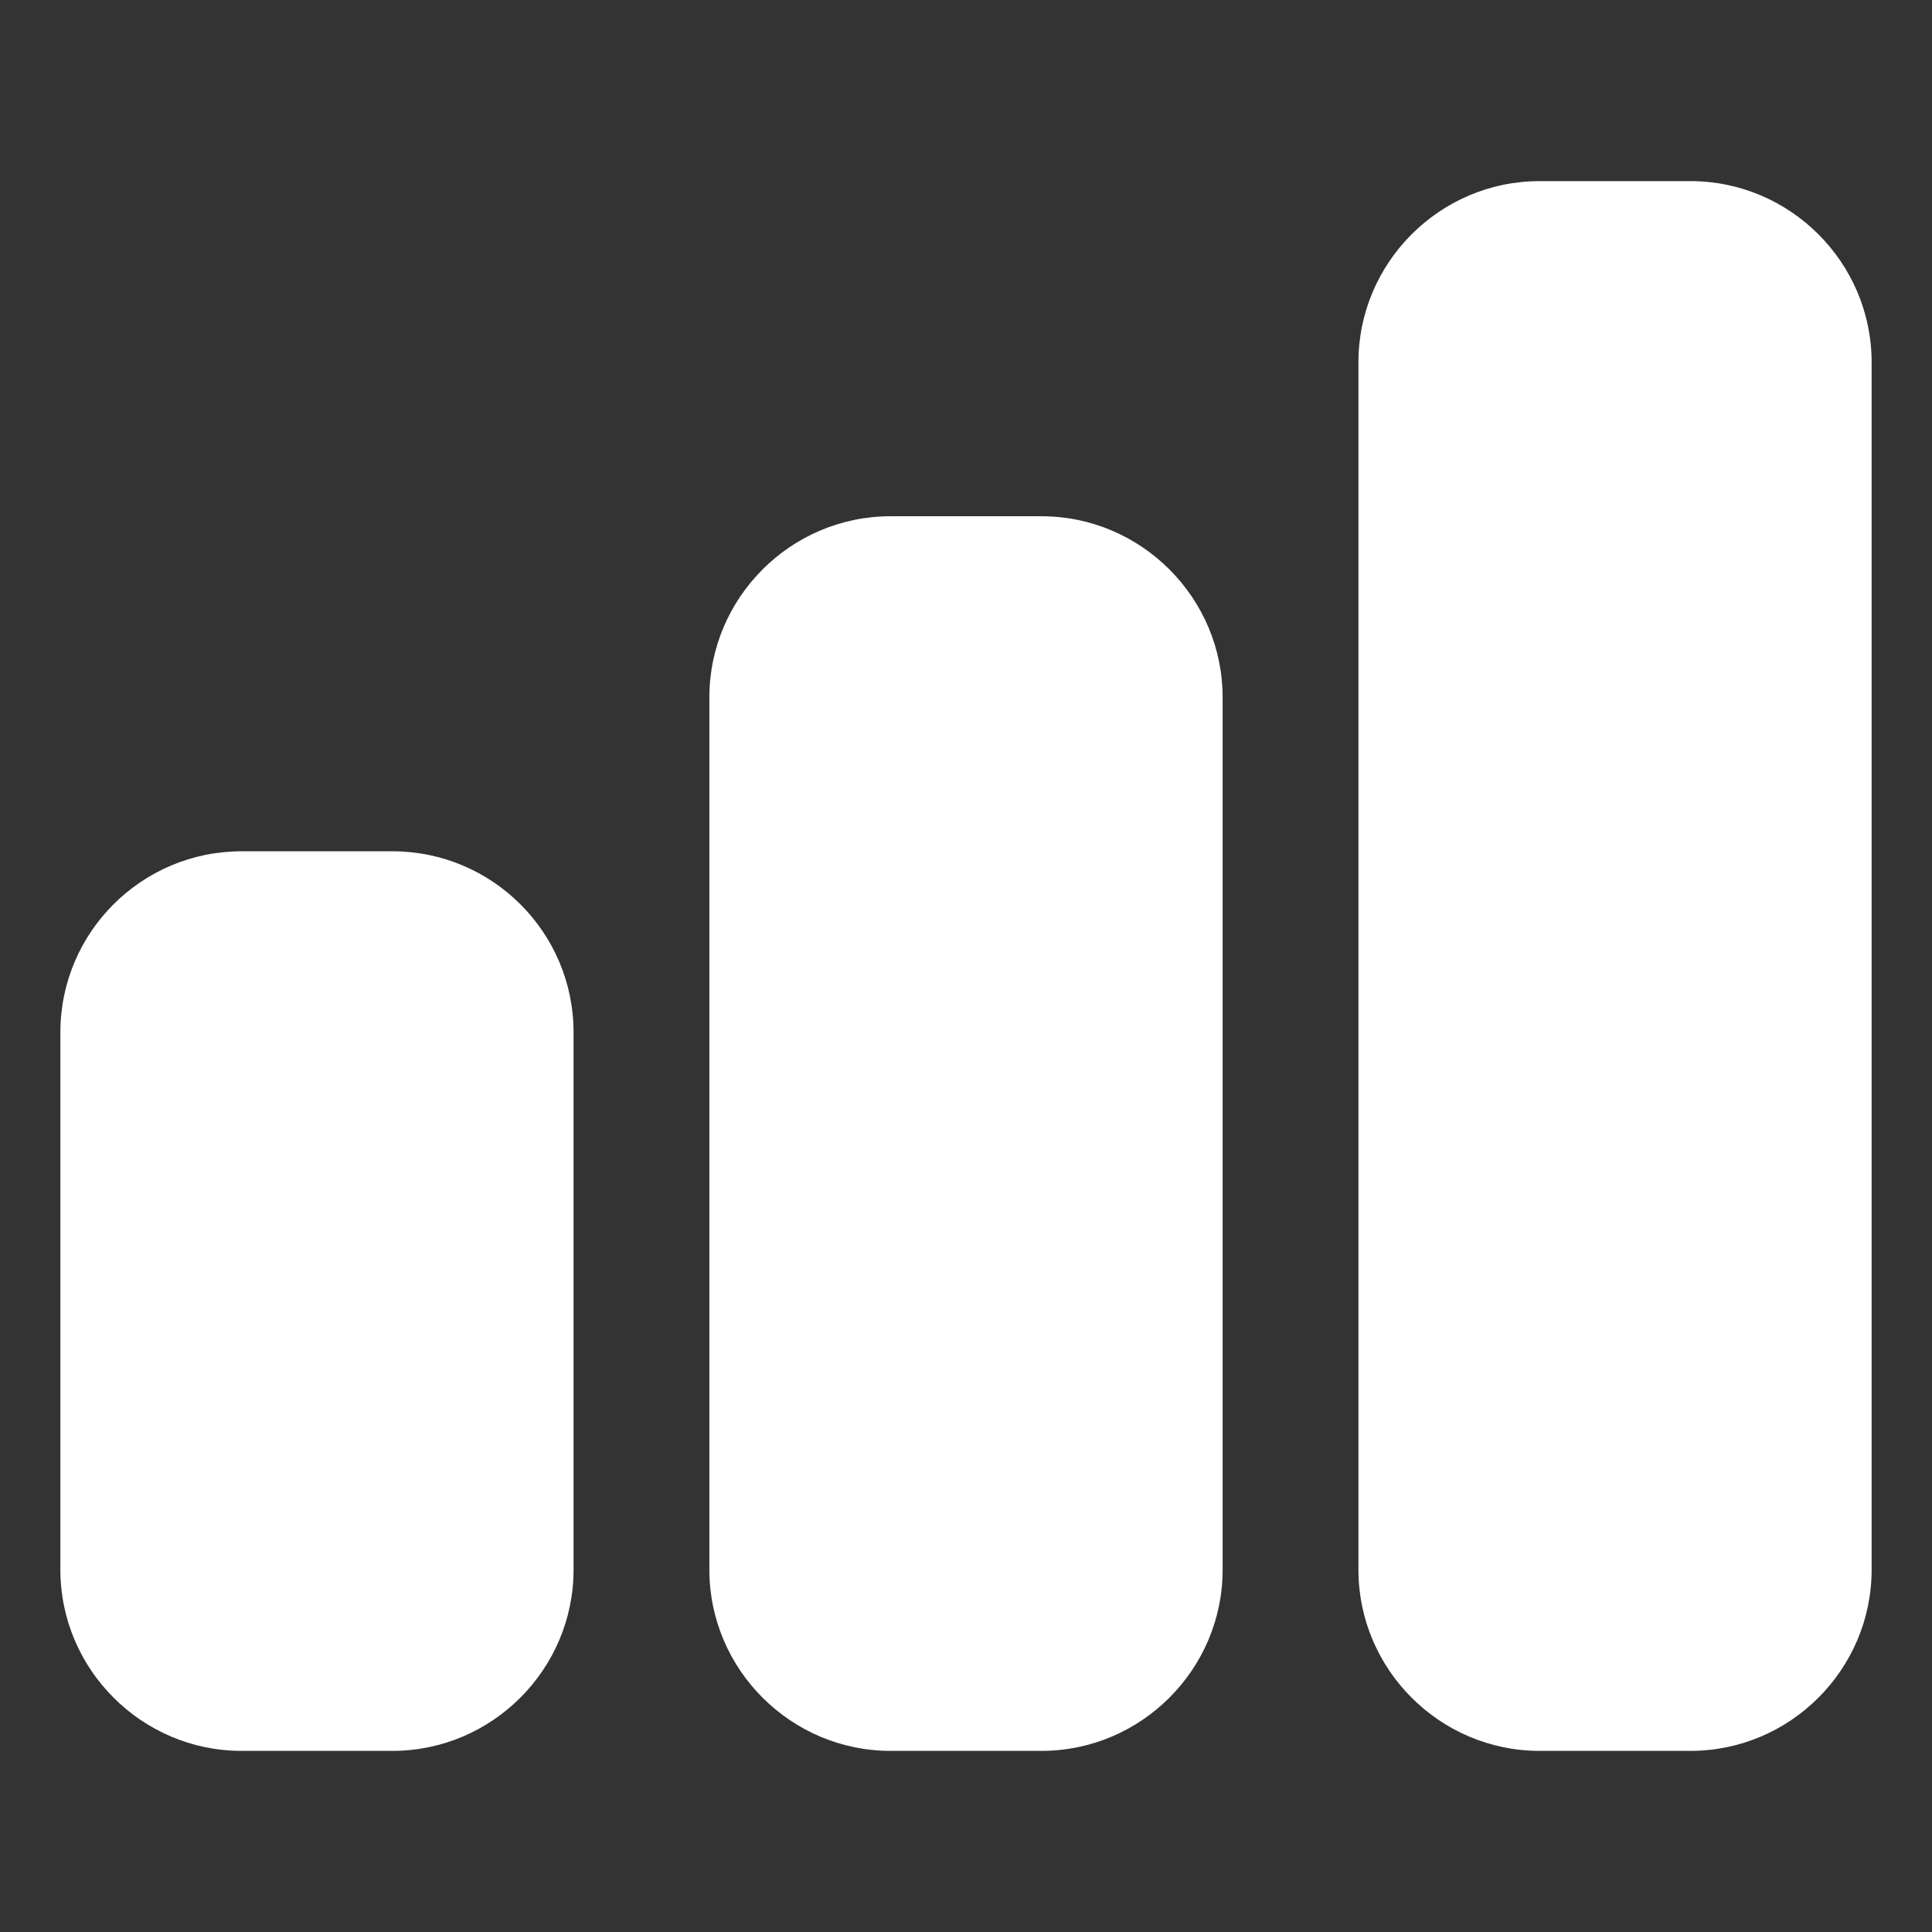
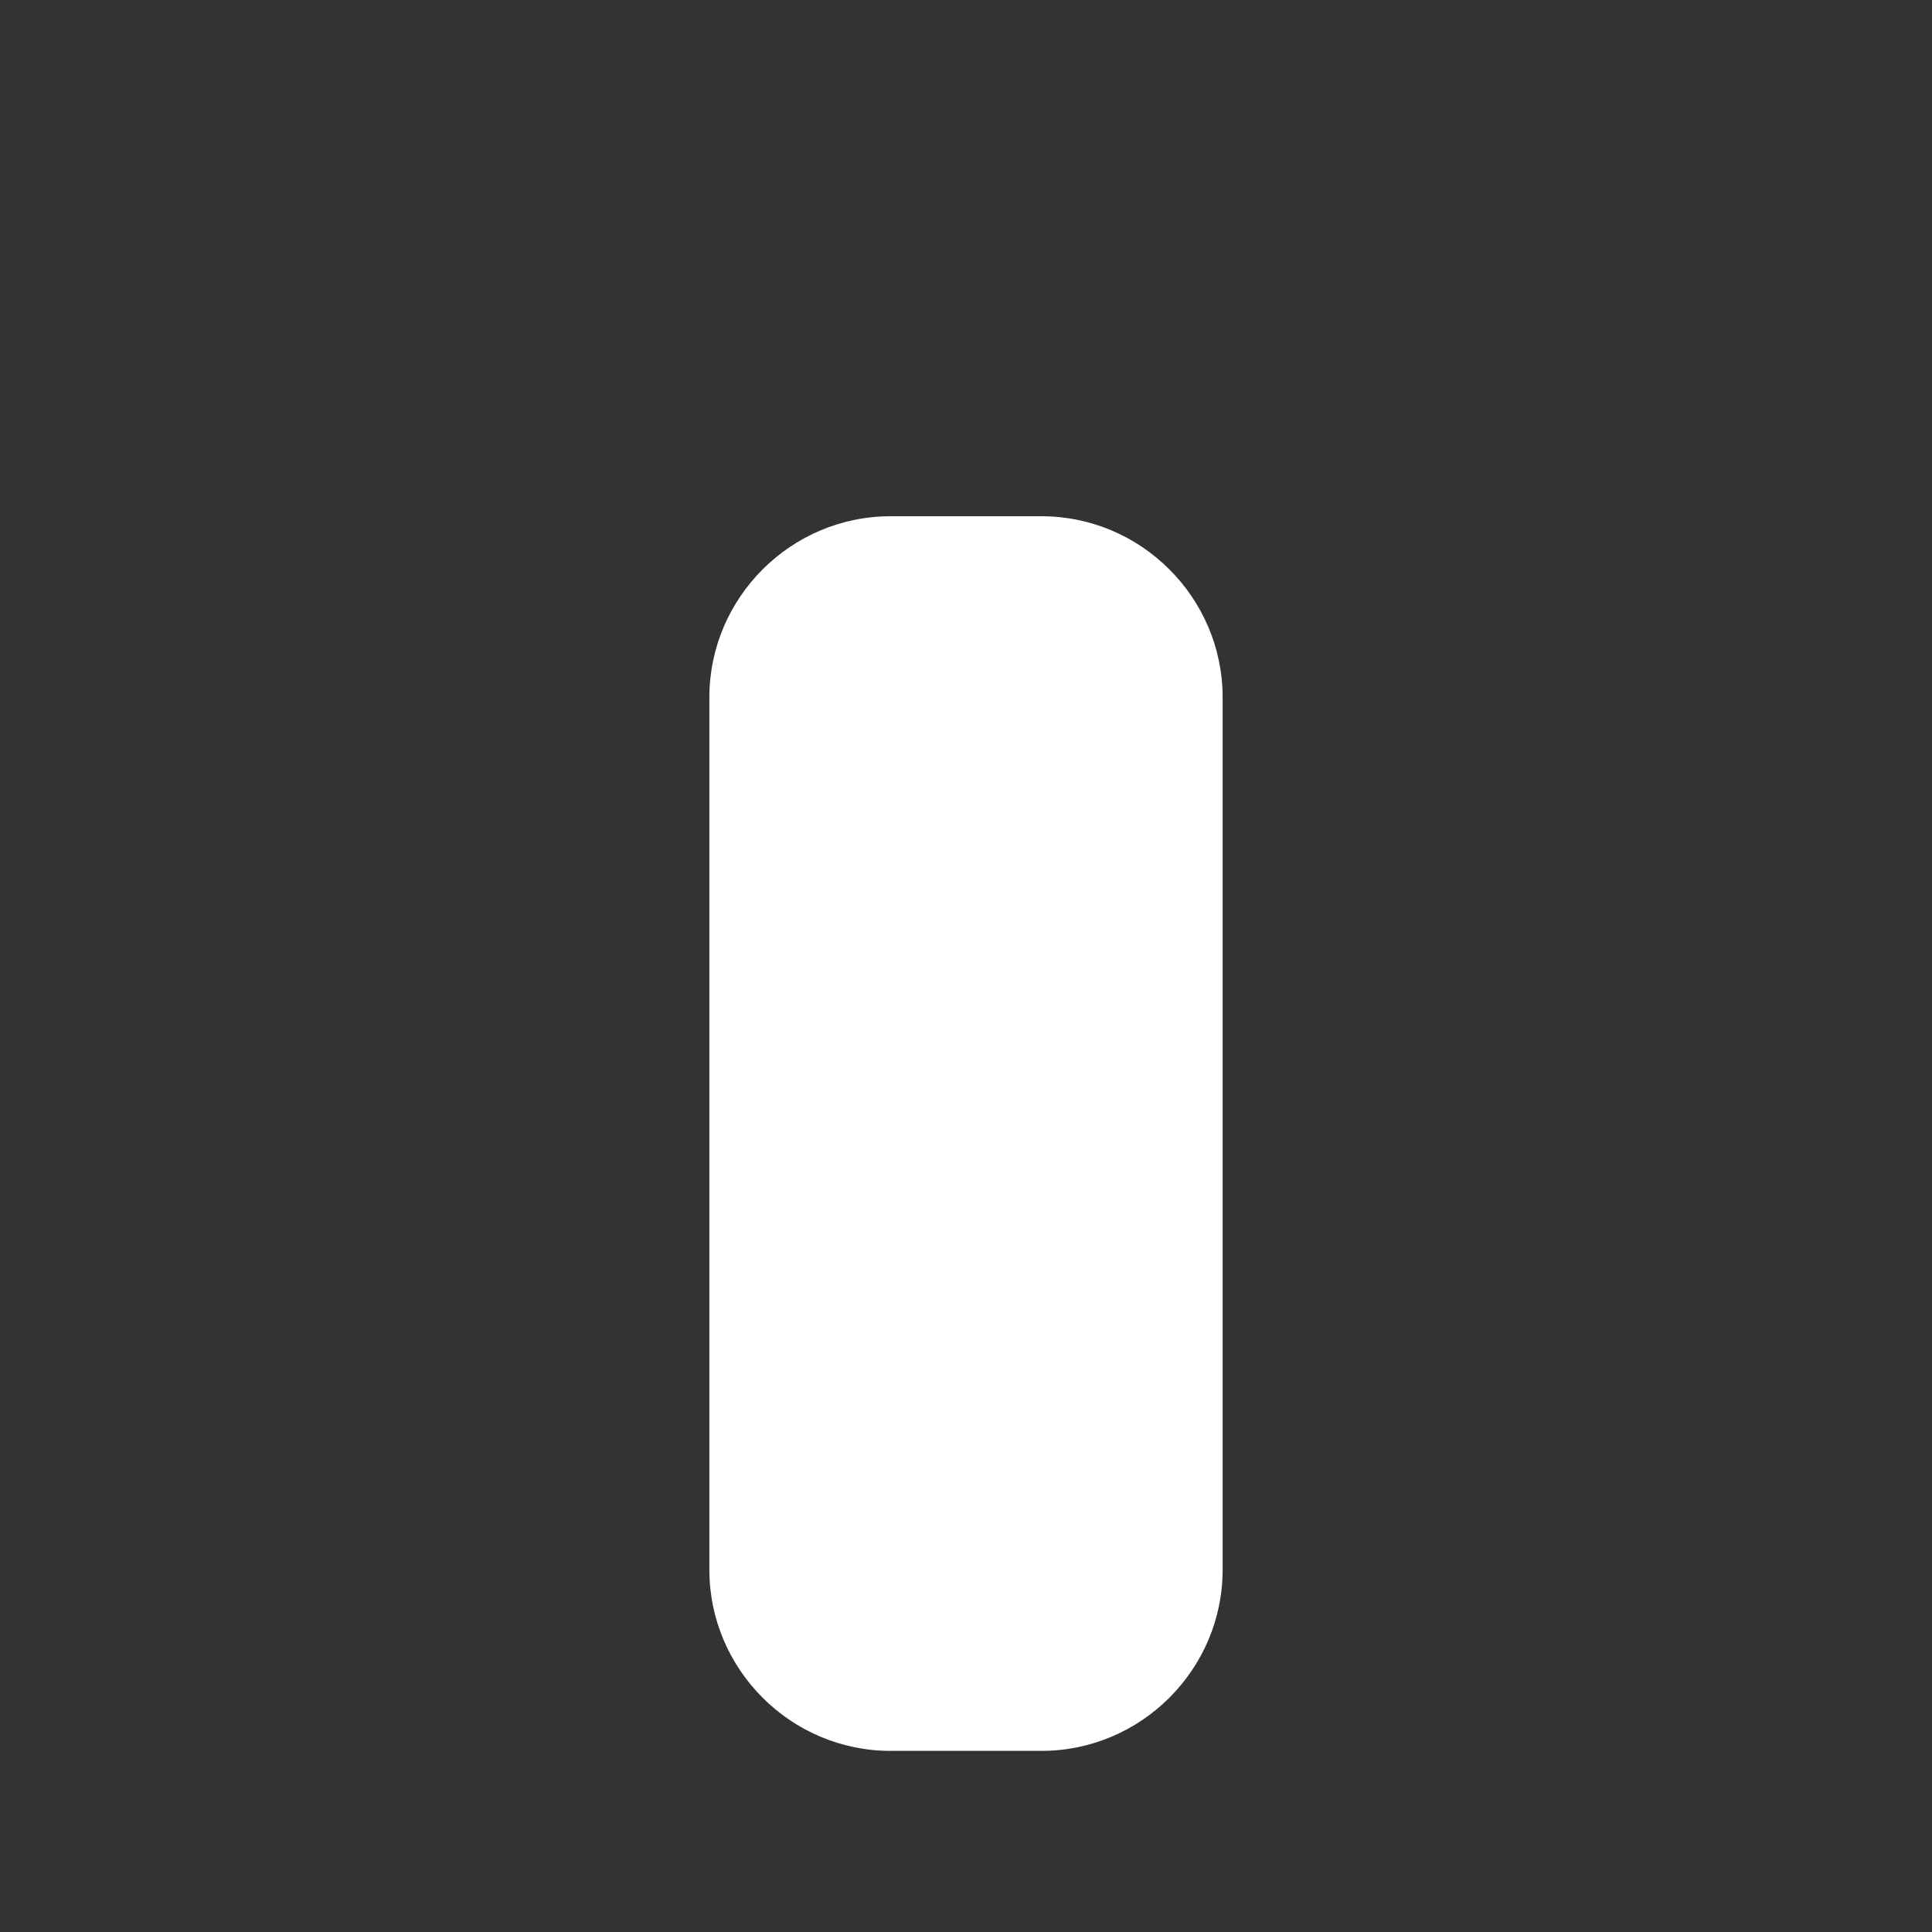
<svg xmlns="http://www.w3.org/2000/svg" width="24" height="24" viewBox="0 0 24 24" fill="none">
  <rect x="0" y="0" width="24" height="24" fill="#333333" stroke="none" />
-   <path d="M3 21.75H4.875C6.113 21.75 7.125 20.737 7.125 19.5V12.825C7.125 11.58 6.113 10.575 4.875 10.575H3C1.762 10.575 0.75 11.58 0.75 12.825V19.5C0.75 20.737 1.762 21.75 3 21.75Z" fill="white" />
  <path d="M12.938 6.413H11.062C9.825 6.413 8.812 7.425 8.812 8.663V19.5C8.812 20.738 9.825 21.75 11.062 21.75H12.938C14.175 21.75 15.188 20.738 15.188 19.5V8.663C15.188 7.425 14.175 6.413 12.938 6.413Z" fill="white" />
-   <path d="M21 2.25H19.125C17.887 2.25 16.875 3.262 16.875 4.5V19.5C16.875 20.738 17.887 21.75 19.125 21.75H21C22.238 21.75 23.25 20.738 23.25 19.5V4.5C23.25 3.262 22.238 2.25 21 2.25Z" fill="white" />
</svg>